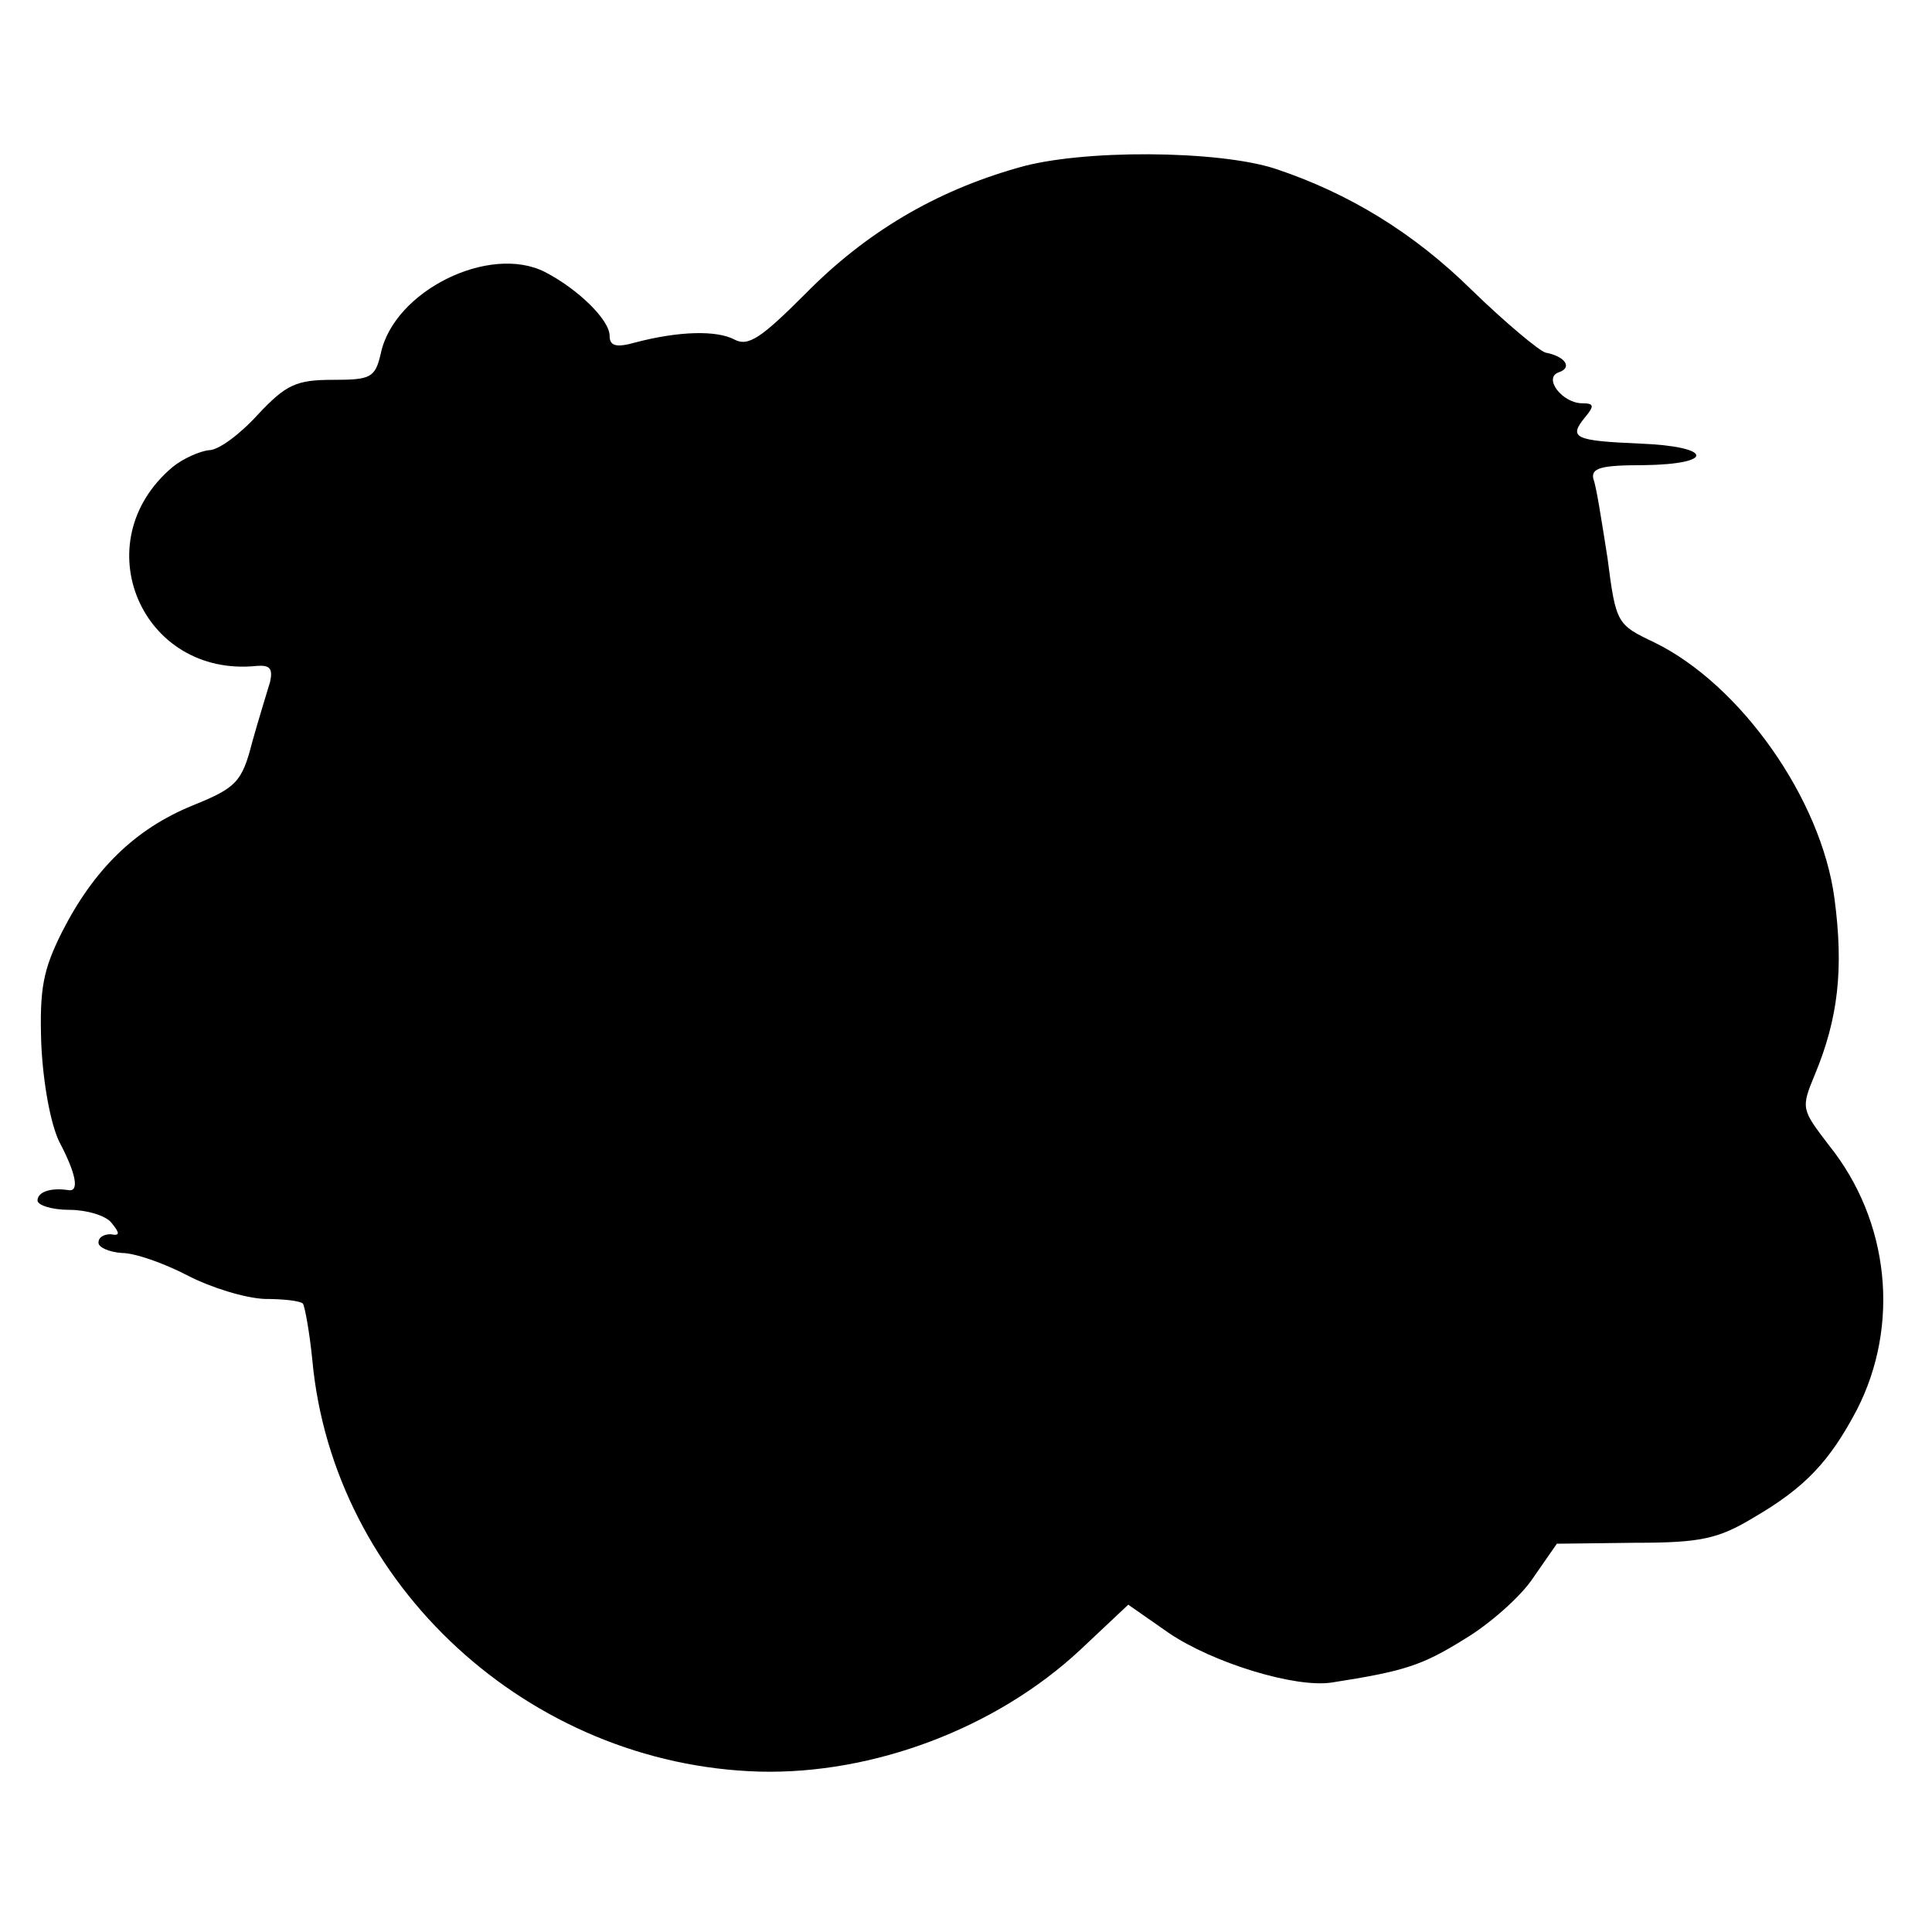
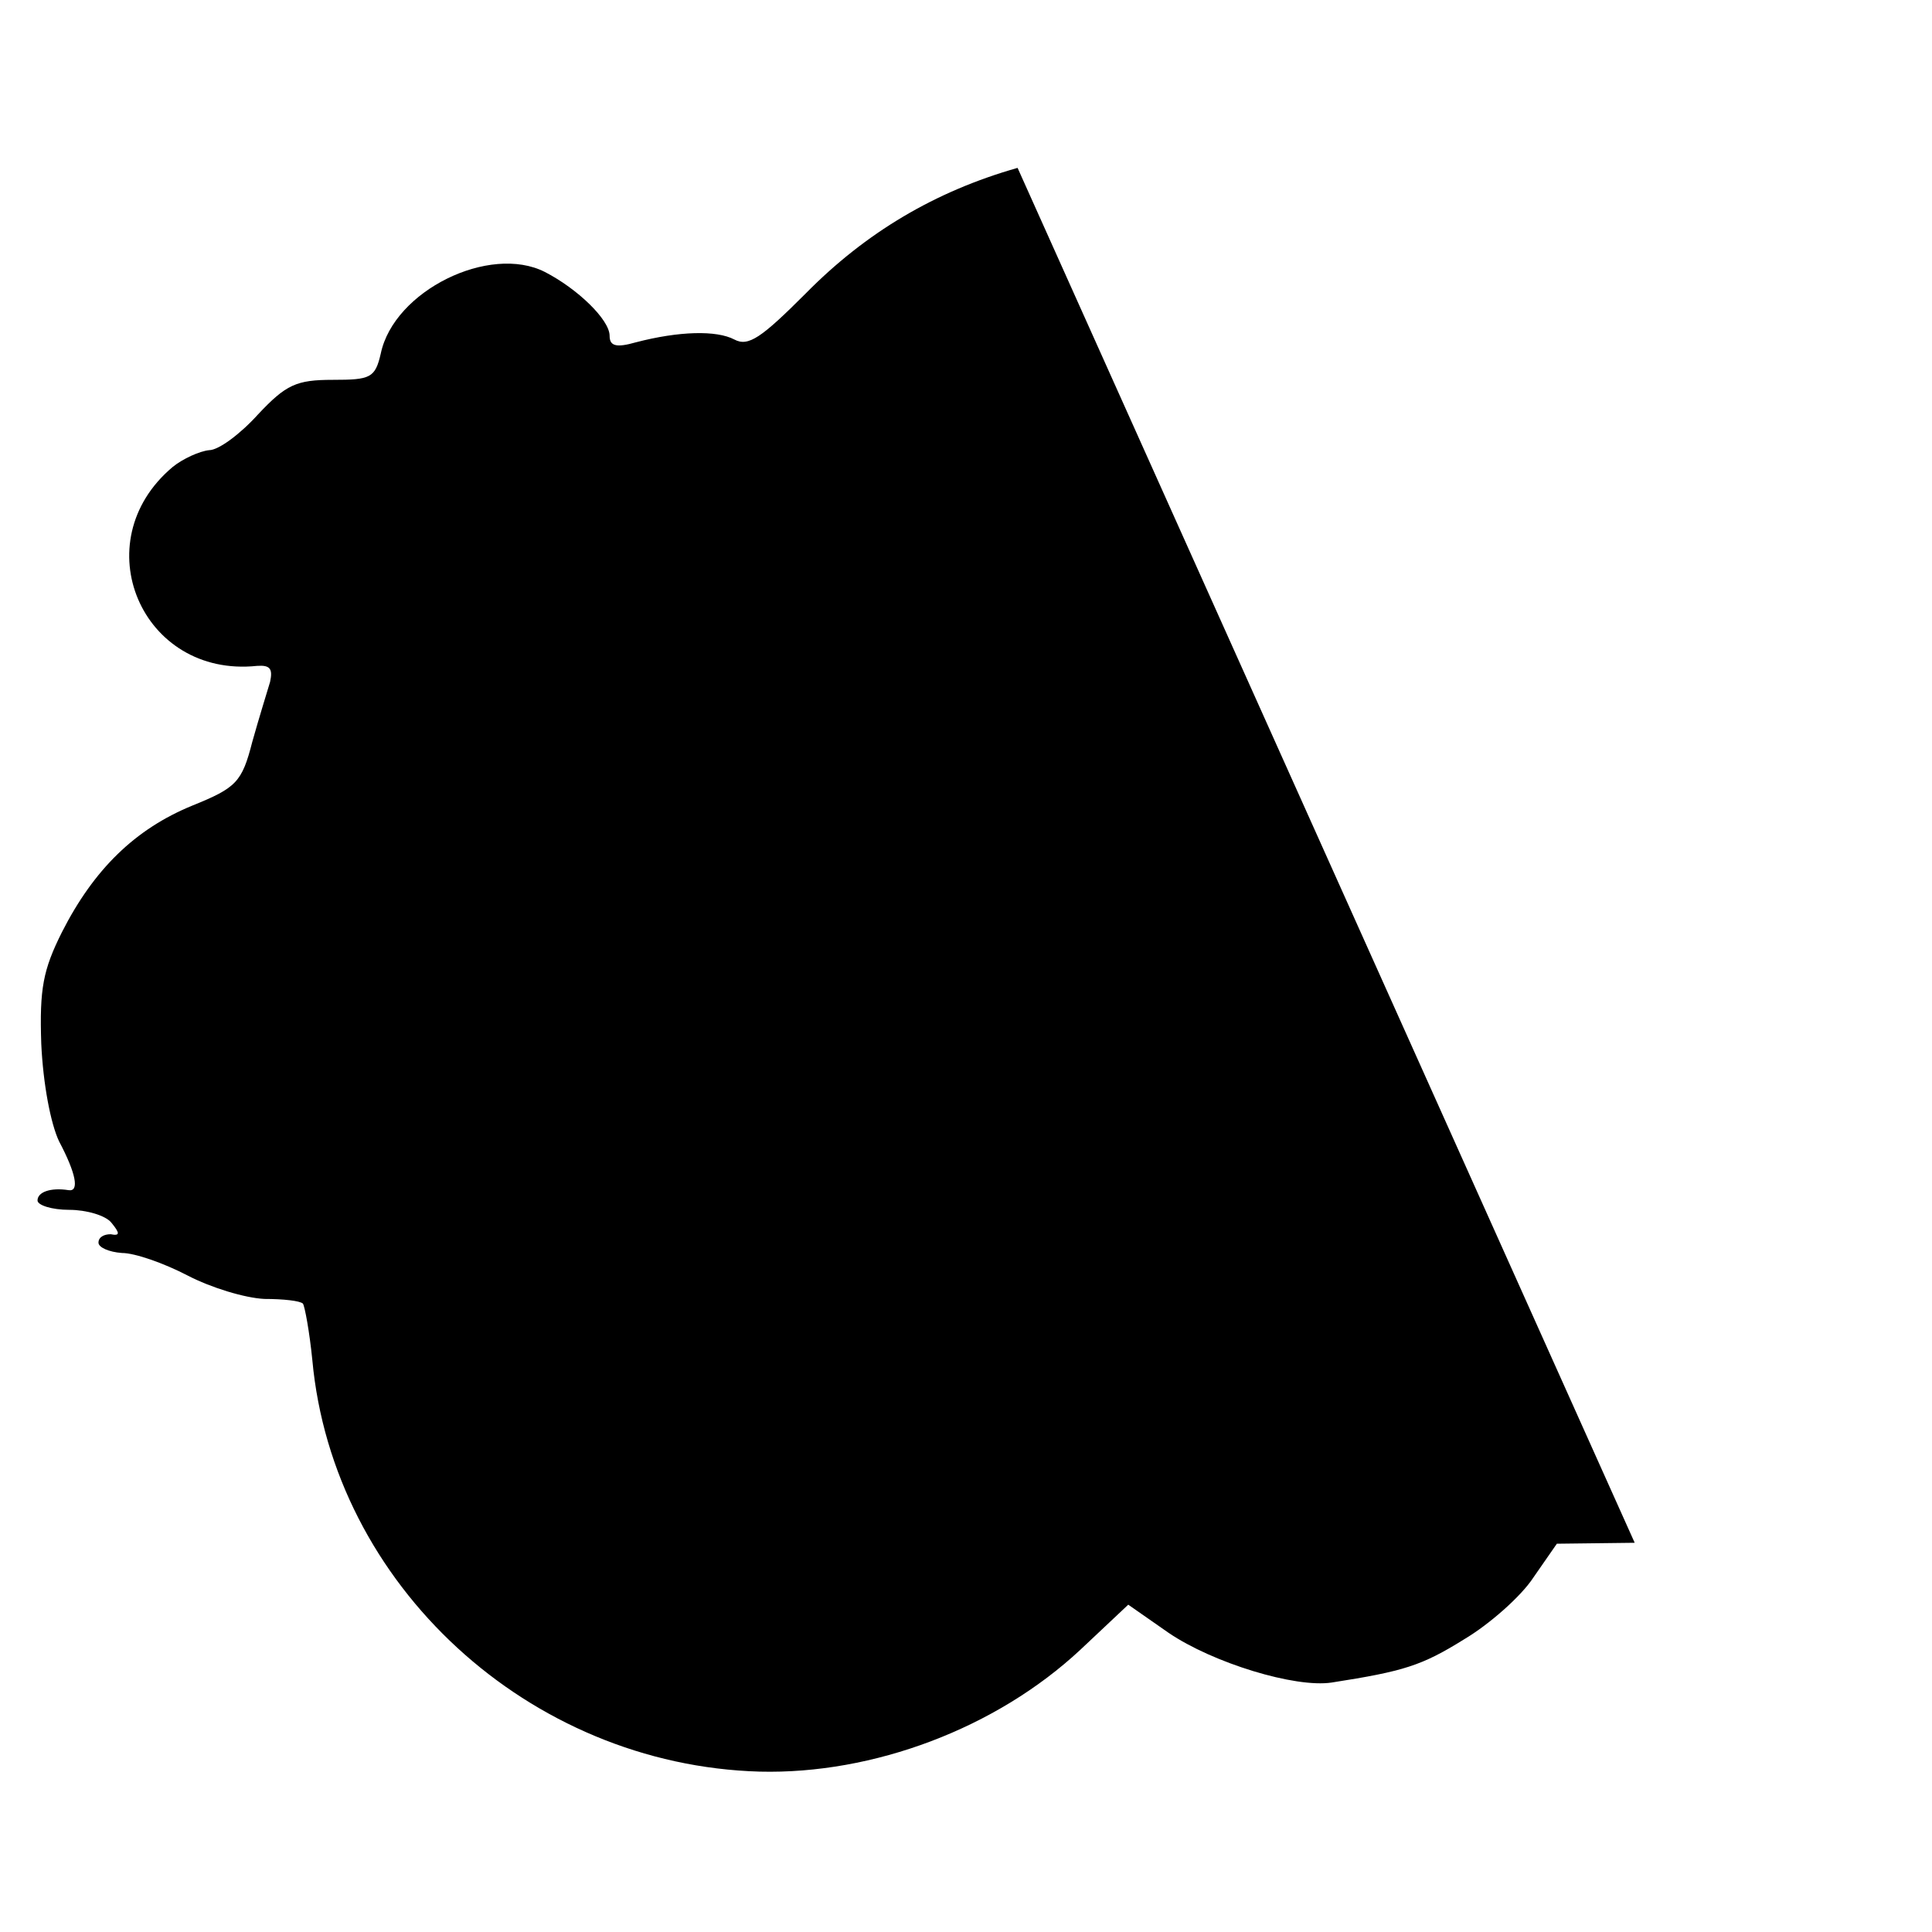
<svg xmlns="http://www.w3.org/2000/svg" version="1.0" width="206pt" height="206pt" viewBox="0 0 206 206" preserveAspectRatio="xMidYMid meet">
  <g transform="translate(0,206) scale(0.1,-0.1)" fill="#000000" stroke="none">
-     <path d="M1085 1881 c-88 -25 -162 -69 -226 -134 -47 -47 -61 -57 -76 -49 -19 10 -59 9 -105 -3 -21 -6 -28 -4 -28 7 0 17 -34 50 -69 68 -59 30 -161 -20 -175 -87 -6 -26 -11 -28 -51 -28 -39 0 -50 -5 -80 -37 -19 -21 -42 -38 -52 -38 -10 -1 -28 -9 -39 -18 -95 -80 -33 -225 90 -212 14 1 17 -3 14 -17 -3 -10 -12 -39 -19 -64 -11 -43 -17 -49 -64 -68 -61 -25 -105 -68 -139 -135 -20 -40 -24 -60 -22 -119 2 -43 10 -85 19 -104 18 -34 22 -54 10 -52 -19 3 -33 -2 -33 -11 0 -5 15 -10 34 -10 18 0 39 -6 45 -14 9 -11 9 -14 -1 -12 -7 0 -13 -3 -13 -9 0 -5 11 -10 25 -11 14 0 45 -11 70 -24 25 -13 61 -24 82 -25 20 0 38 -2 41 -5 2 -3 7 -30 10 -60 22 -240 231 -432 477 -439 121 -3 252 46 342 130 l51 48 43 -30 c47 -32 135 -59 174 -53 77 12 96 18 141 46 27 16 61 46 74 66 l25 36 83 1 c70 0 89 4 127 27 55 32 81 60 110 115 46 90 35 201 -30 282 -29 38 -30 39 -15 75 25 60 31 113 21 188 -14 106 -100 228 -192 273 -40 19 -41 20 -50 90 -6 38 -12 77 -15 84 -3 12 8 15 53 15 78 1 74 20 -3 23 -70 3 -77 6 -59 28 10 12 10 15 -3 15 -21 0 -42 27 -25 33 15 5 7 17 -14 21 -7 2 -43 32 -79 67 -62 61 -131 103 -209 129 -61 20 -208 21 -275 1z" />
+     <path d="M1085 1881 c-88 -25 -162 -69 -226 -134 -47 -47 -61 -57 -76 -49 -19 10 -59 9 -105 -3 -21 -6 -28 -4 -28 7 0 17 -34 50 -69 68 -59 30 -161 -20 -175 -87 -6 -26 -11 -28 -51 -28 -39 0 -50 -5 -80 -37 -19 -21 -42 -38 -52 -38 -10 -1 -28 -9 -39 -18 -95 -80 -33 -225 90 -212 14 1 17 -3 14 -17 -3 -10 -12 -39 -19 -64 -11 -43 -17 -49 -64 -68 -61 -25 -105 -68 -139 -135 -20 -40 -24 -60 -22 -119 2 -43 10 -85 19 -104 18 -34 22 -54 10 -52 -19 3 -33 -2 -33 -11 0 -5 15 -10 34 -10 18 0 39 -6 45 -14 9 -11 9 -14 -1 -12 -7 0 -13 -3 -13 -9 0 -5 11 -10 25 -11 14 0 45 -11 70 -24 25 -13 61 -24 82 -25 20 0 38 -2 41 -5 2 -3 7 -30 10 -60 22 -240 231 -432 477 -439 121 -3 252 46 342 130 l51 48 43 -30 c47 -32 135 -59 174 -53 77 12 96 18 141 46 27 16 61 46 74 66 l25 36 83 1 z" />
  </g>
</svg>